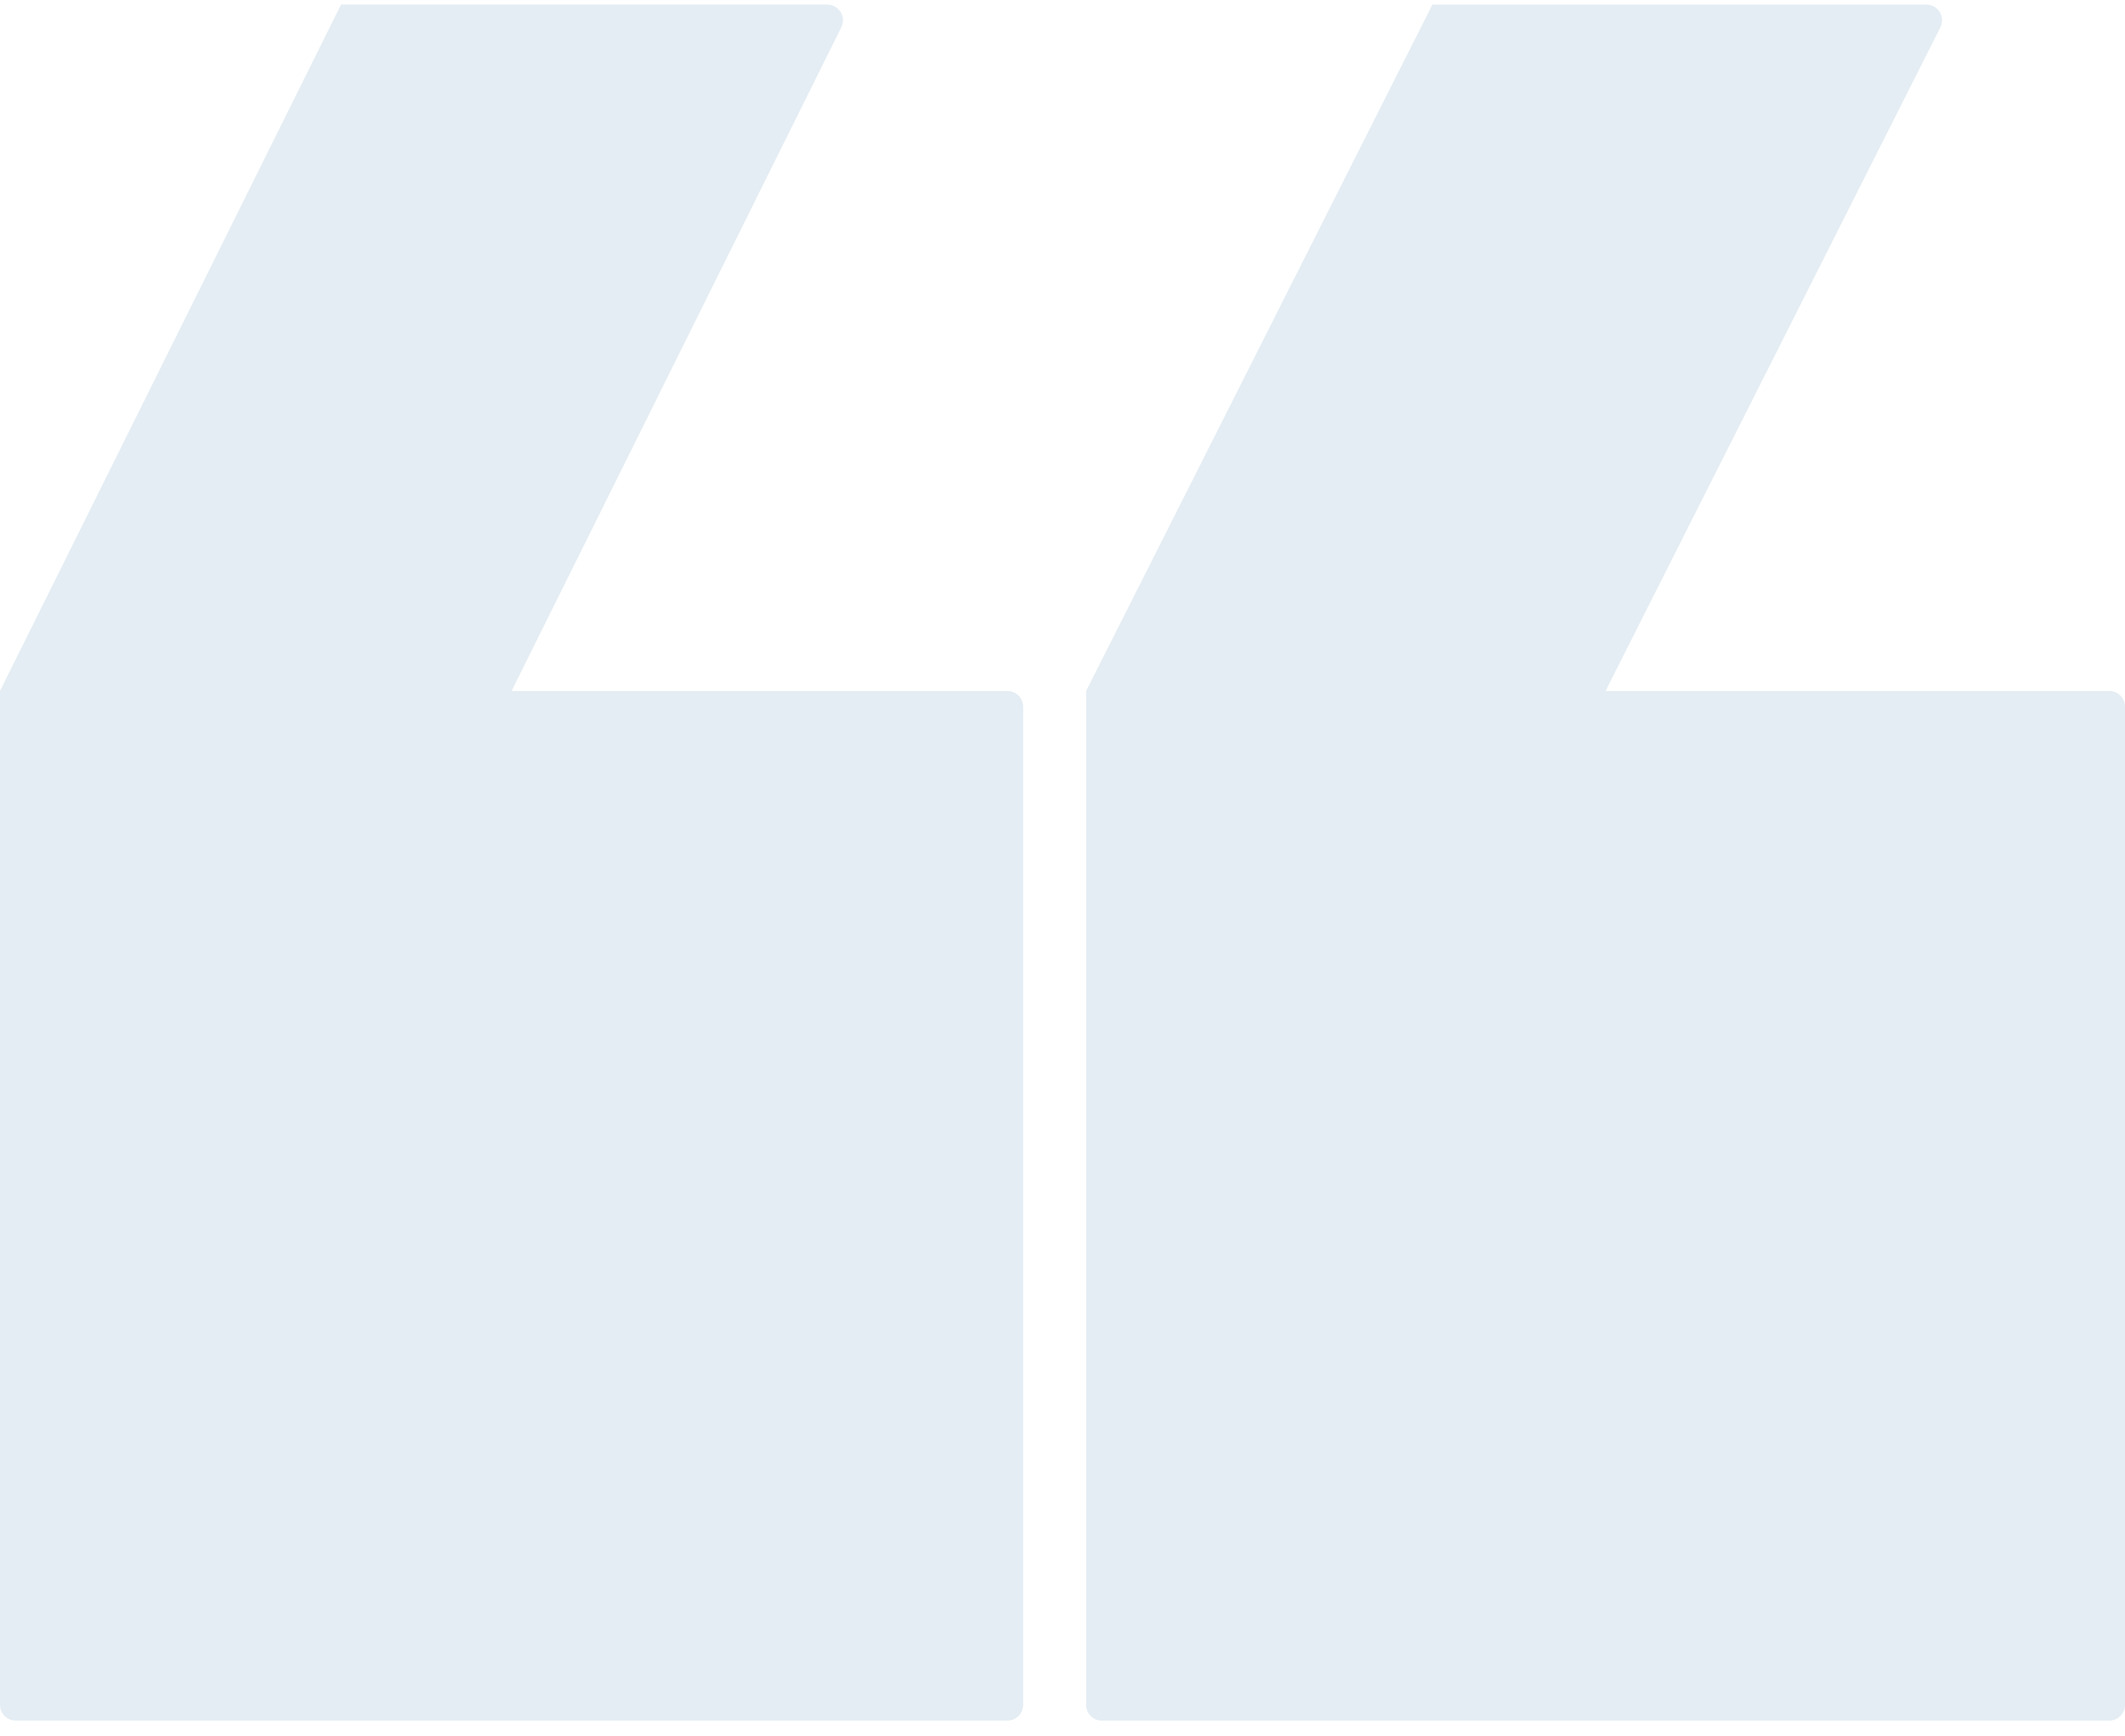
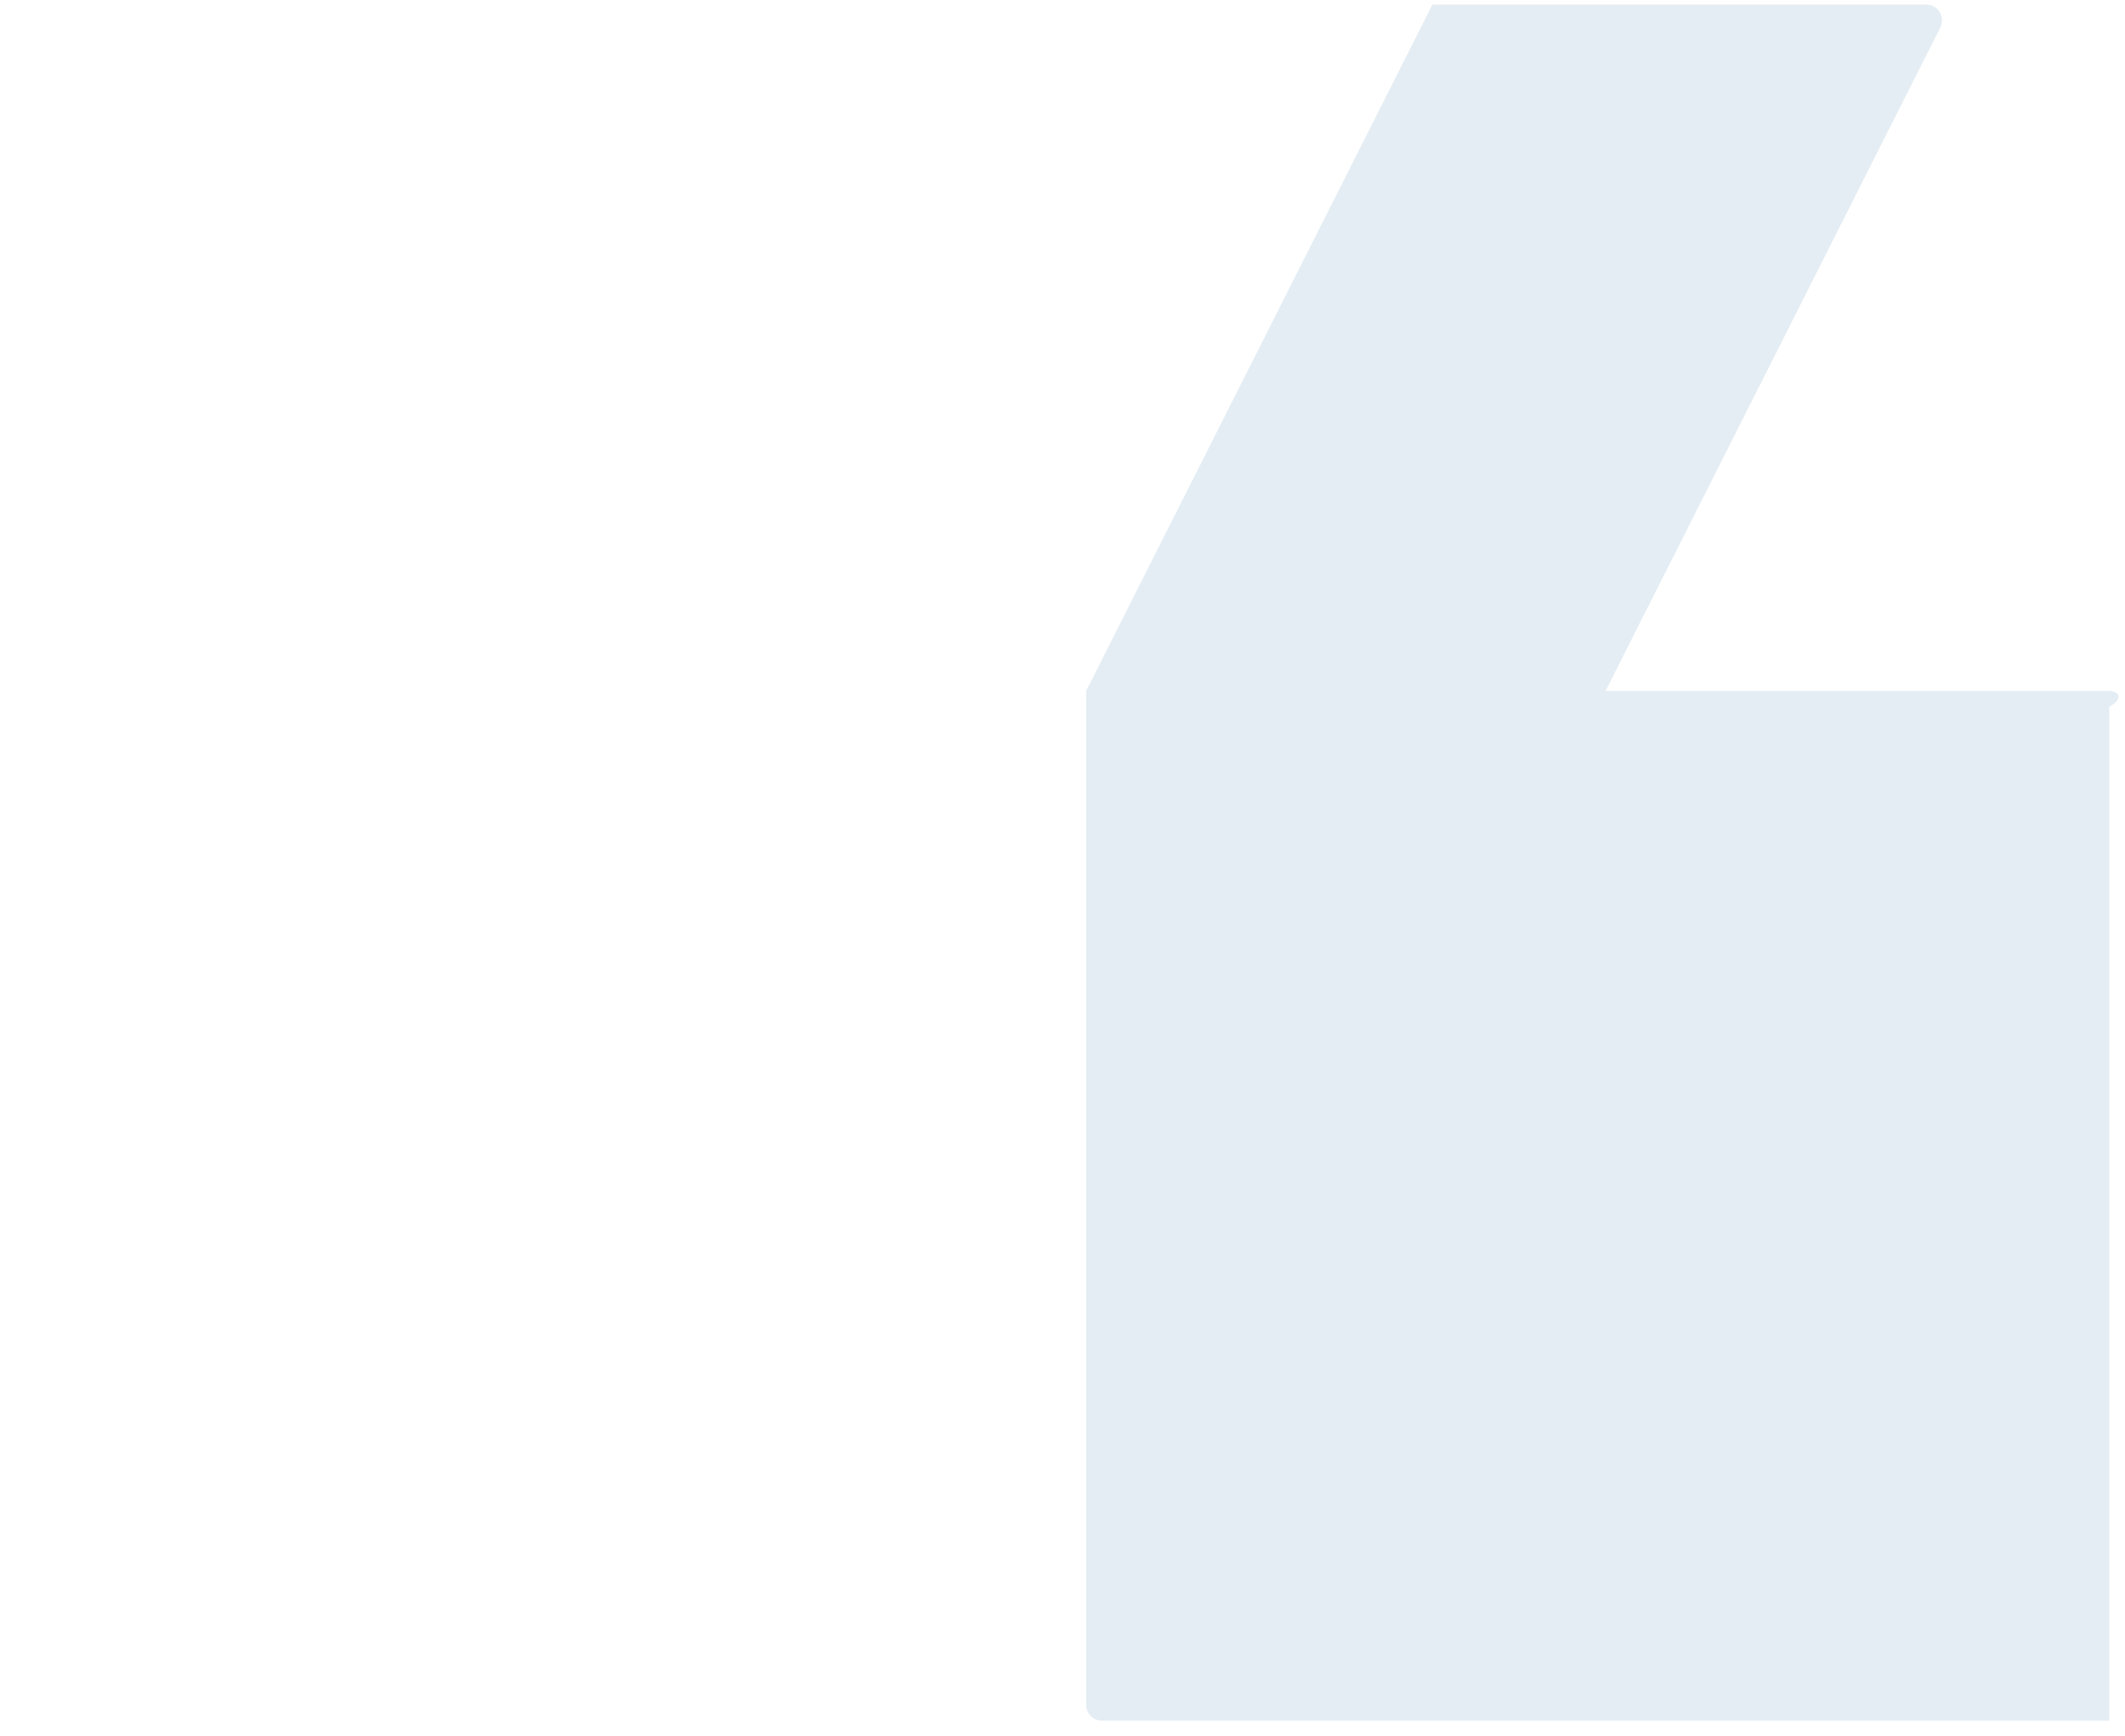
<svg xmlns="http://www.w3.org/2000/svg" width="131" height="107" viewBox="0 0 131 107" fill="none">
  <g opacity="0.15">
-     <path fill-rule="evenodd" clip-rule="evenodd" d="M51.865 1.684C52.186 1.039 51.716 0.281 50.996 0.281H21.025L0 42.59L0 105.081C0 105.617 0.435 106.052 0.971 106.052L62.104 106.052C62.64 106.052 63.074 105.617 63.074 105.081L63.074 43.56C63.074 43.024 62.64 42.59 62.104 42.59L31.537 42.59L51.865 1.684Z" fill="#4989AF" />
-     <path fill-rule="evenodd" clip-rule="evenodd" d="M119.616 1.689C119.941 1.044 119.472 0.282 118.749 0.282H88.304L66.956 42.59L66.956 105.082C66.956 105.618 67.39 106.052 67.926 106.052L130.03 106.052C130.566 106.052 131 105.618 131 105.082V43.56C131 43.024 130.566 42.59 130.03 42.59L98.978 42.59L119.616 1.689Z" fill="#4989AF" />
+     <path fill-rule="evenodd" clip-rule="evenodd" d="M119.616 1.689C119.941 1.044 119.472 0.282 118.749 0.282H88.304L66.956 42.59L66.956 105.082C66.956 105.618 67.39 106.052 67.926 106.052L130.03 106.052V43.56C131 43.024 130.566 42.59 130.03 42.59L98.978 42.59L119.616 1.689Z" fill="#4989AF" />
  </g>
</svg>